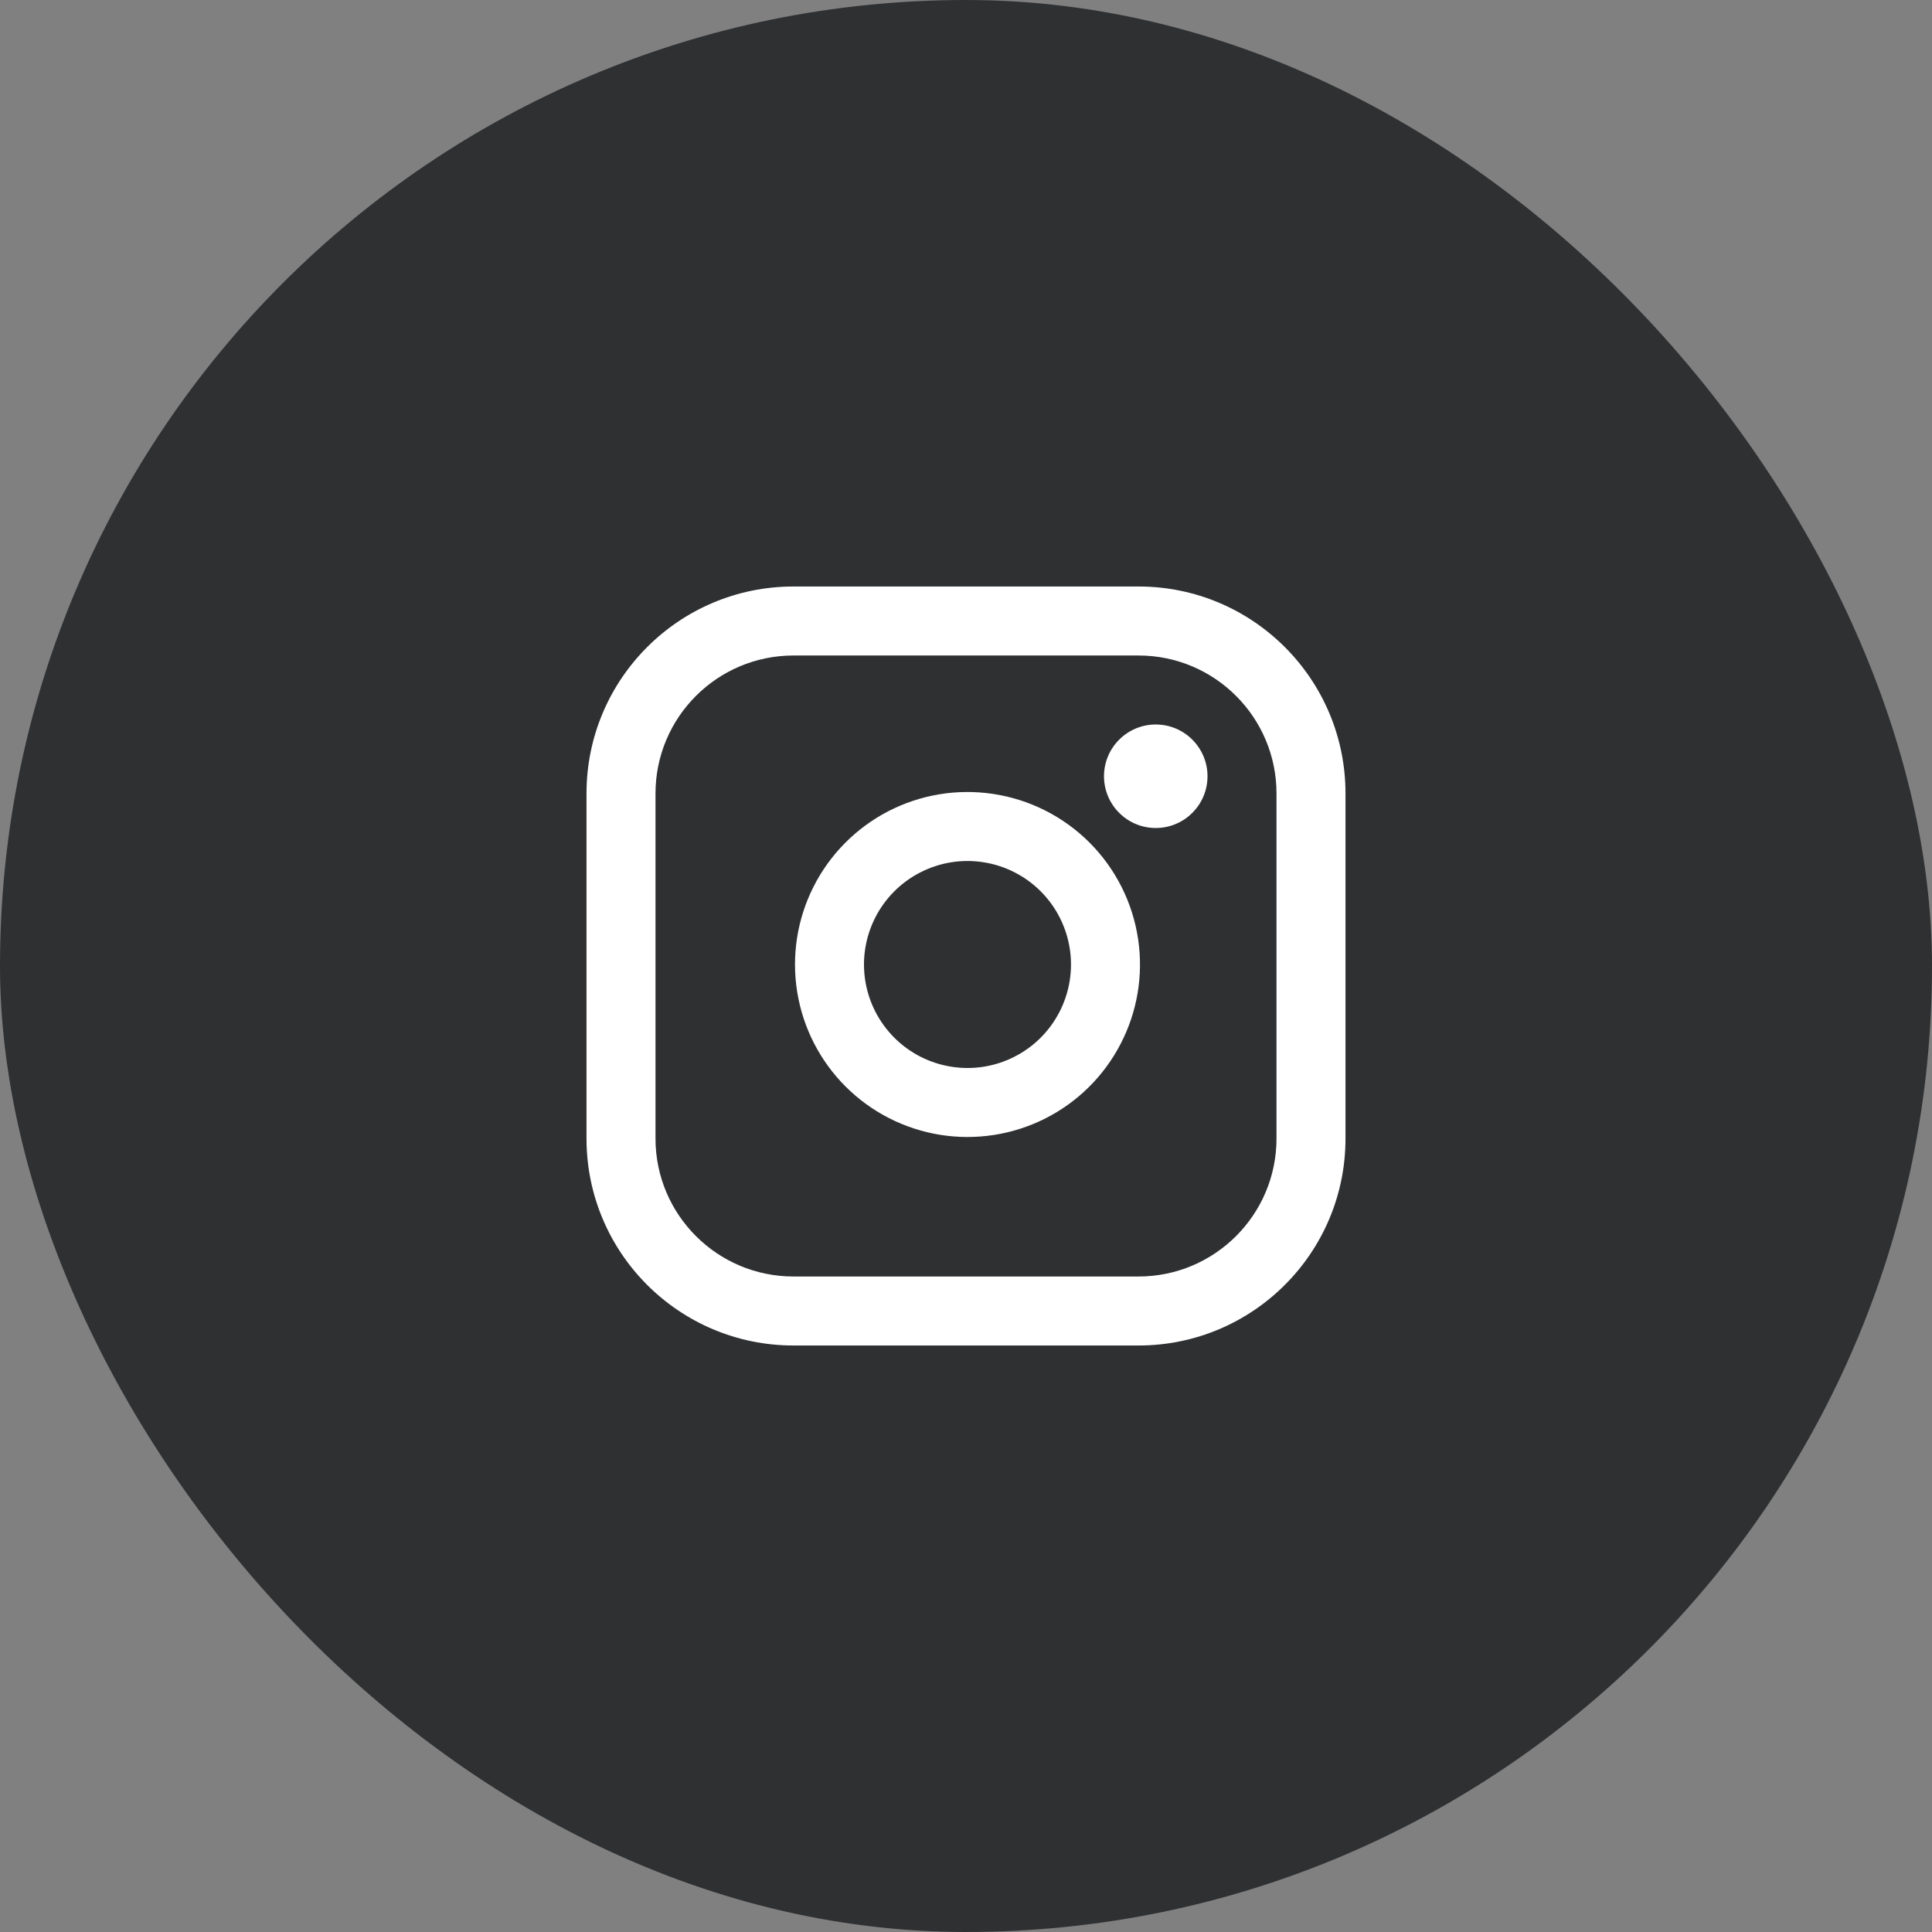
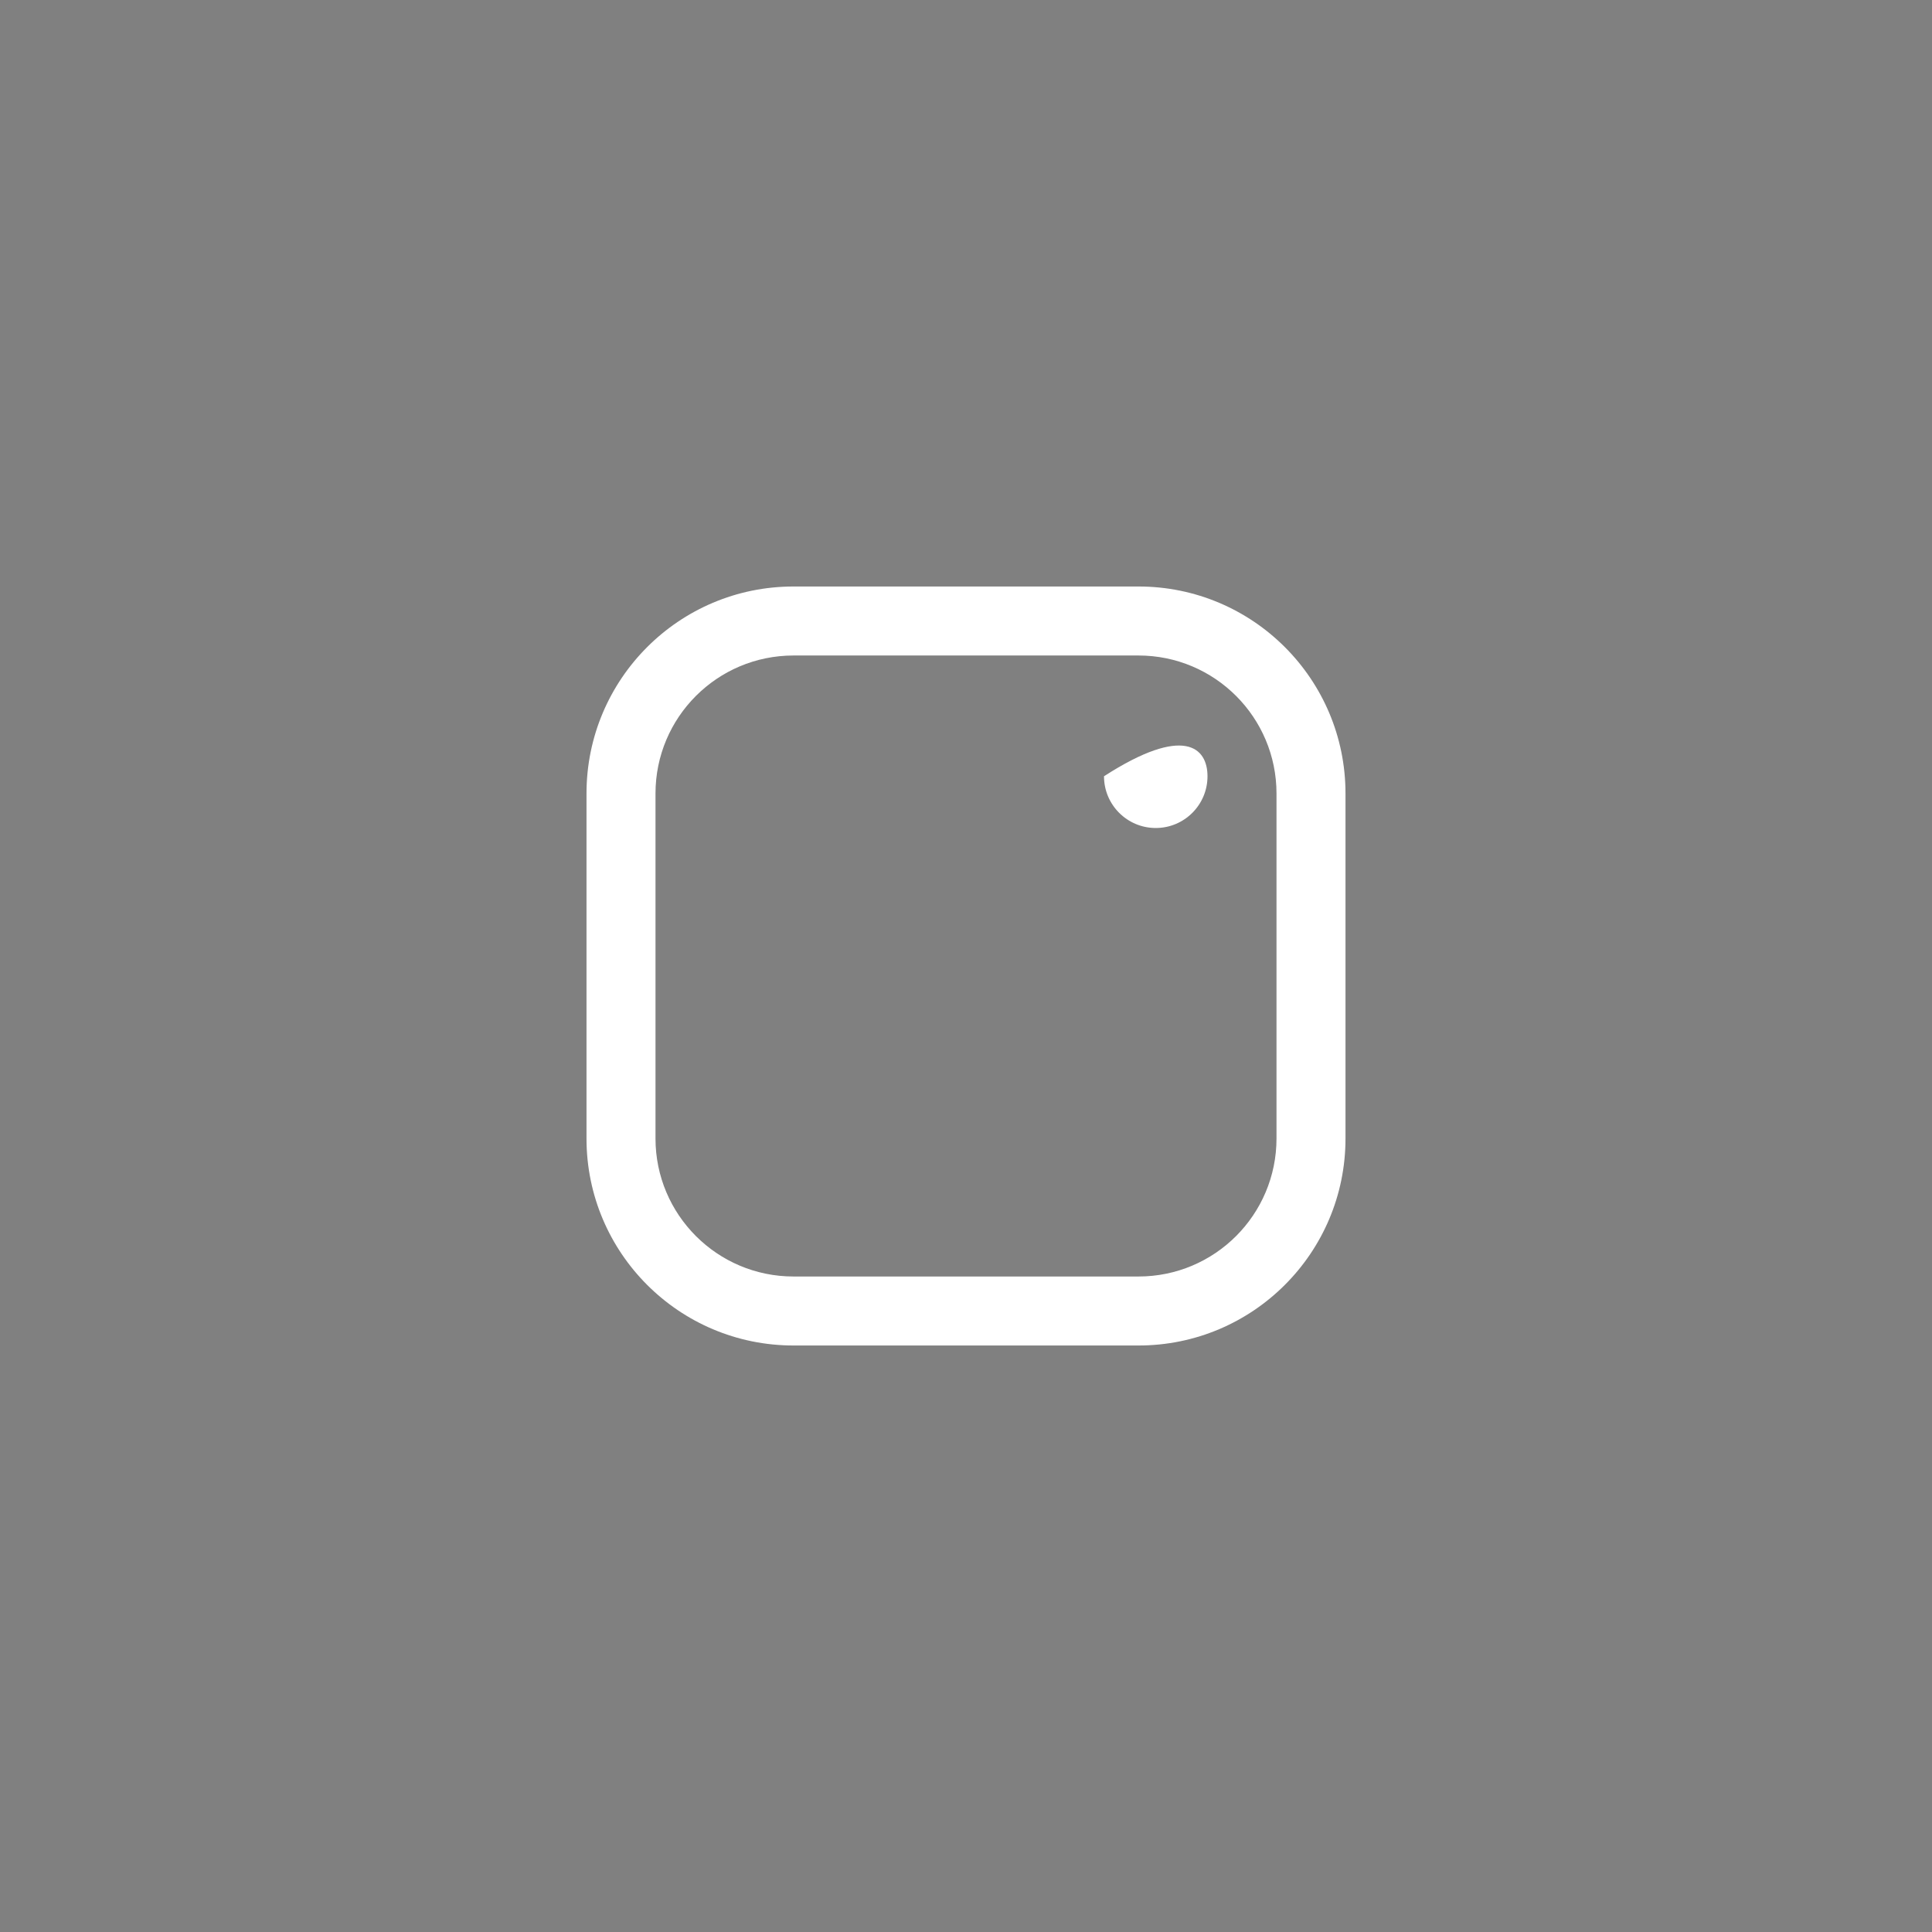
<svg xmlns="http://www.w3.org/2000/svg" width="56" height="56" viewBox="0 0 56 56" fill="none">
  <rect x="0" y="0" width="56" height="56" fill="#808080" stroke="none" />
-   <rect width="56" height="56" rx="28" fill="#2F3032" />
-   <path fill-rule="evenodd" clip-rule="evenodd" d="M28.777 23.011C27.736 22.856 26.674 23.034 25.74 23.518C24.807 24.003 24.05 24.769 23.577 25.709C23.104 26.648 22.94 27.713 23.107 28.751C23.274 29.789 23.764 30.748 24.508 31.492C25.251 32.236 26.211 32.726 27.249 32.893C28.287 33.06 29.352 32.895 30.291 32.423C31.231 31.95 31.997 31.193 32.481 30.259C32.966 29.326 33.144 28.263 32.989 27.223C32.832 26.162 32.337 25.18 31.579 24.421C30.82 23.663 29.838 23.168 28.777 23.011ZM26.662 25.294C27.222 25.003 27.859 24.896 28.483 24.989C29.12 25.083 29.709 25.38 30.165 25.835C30.62 26.29 30.916 26.88 31.011 27.517C31.103 28.141 30.997 28.778 30.706 29.338C30.416 29.898 29.956 30.353 29.392 30.636C28.828 30.92 28.19 31.019 27.567 30.918C26.944 30.818 26.368 30.524 25.922 30.078C25.476 29.632 25.182 29.056 25.081 28.433C24.981 27.81 25.08 27.171 25.364 26.608C25.647 26.044 26.102 25.584 26.662 25.294Z" fill="white" />
  <path fill-rule="evenodd" clip-rule="evenodd" d="M23 17C19.686 17 17 19.686 17 23V33C17 36.314 19.686 39 23 39H33C36.314 39 39 36.314 39 33V23C39 19.686 36.314 17 33 17H23ZM19 23C19 20.791 20.791 19 23 19H33C35.209 19 37 20.791 37 23V33C37 35.209 35.209 37 33 37H23C20.791 37 19 35.209 19 33V23Z" fill="white" />
-   <path d="M35 22.5C35 23.328 34.328 24 33.5 24C32.672 24 32 23.328 32 22.5C32 21.672 32.672 21 33.5 21C34.328 21 35 21.672 35 22.5Z" fill="white" />
+   <path d="M35 22.5C35 23.328 34.328 24 33.5 24C32.672 24 32 23.328 32 22.5C34.328 21 35 21.672 35 22.5Z" fill="white" />
</svg>